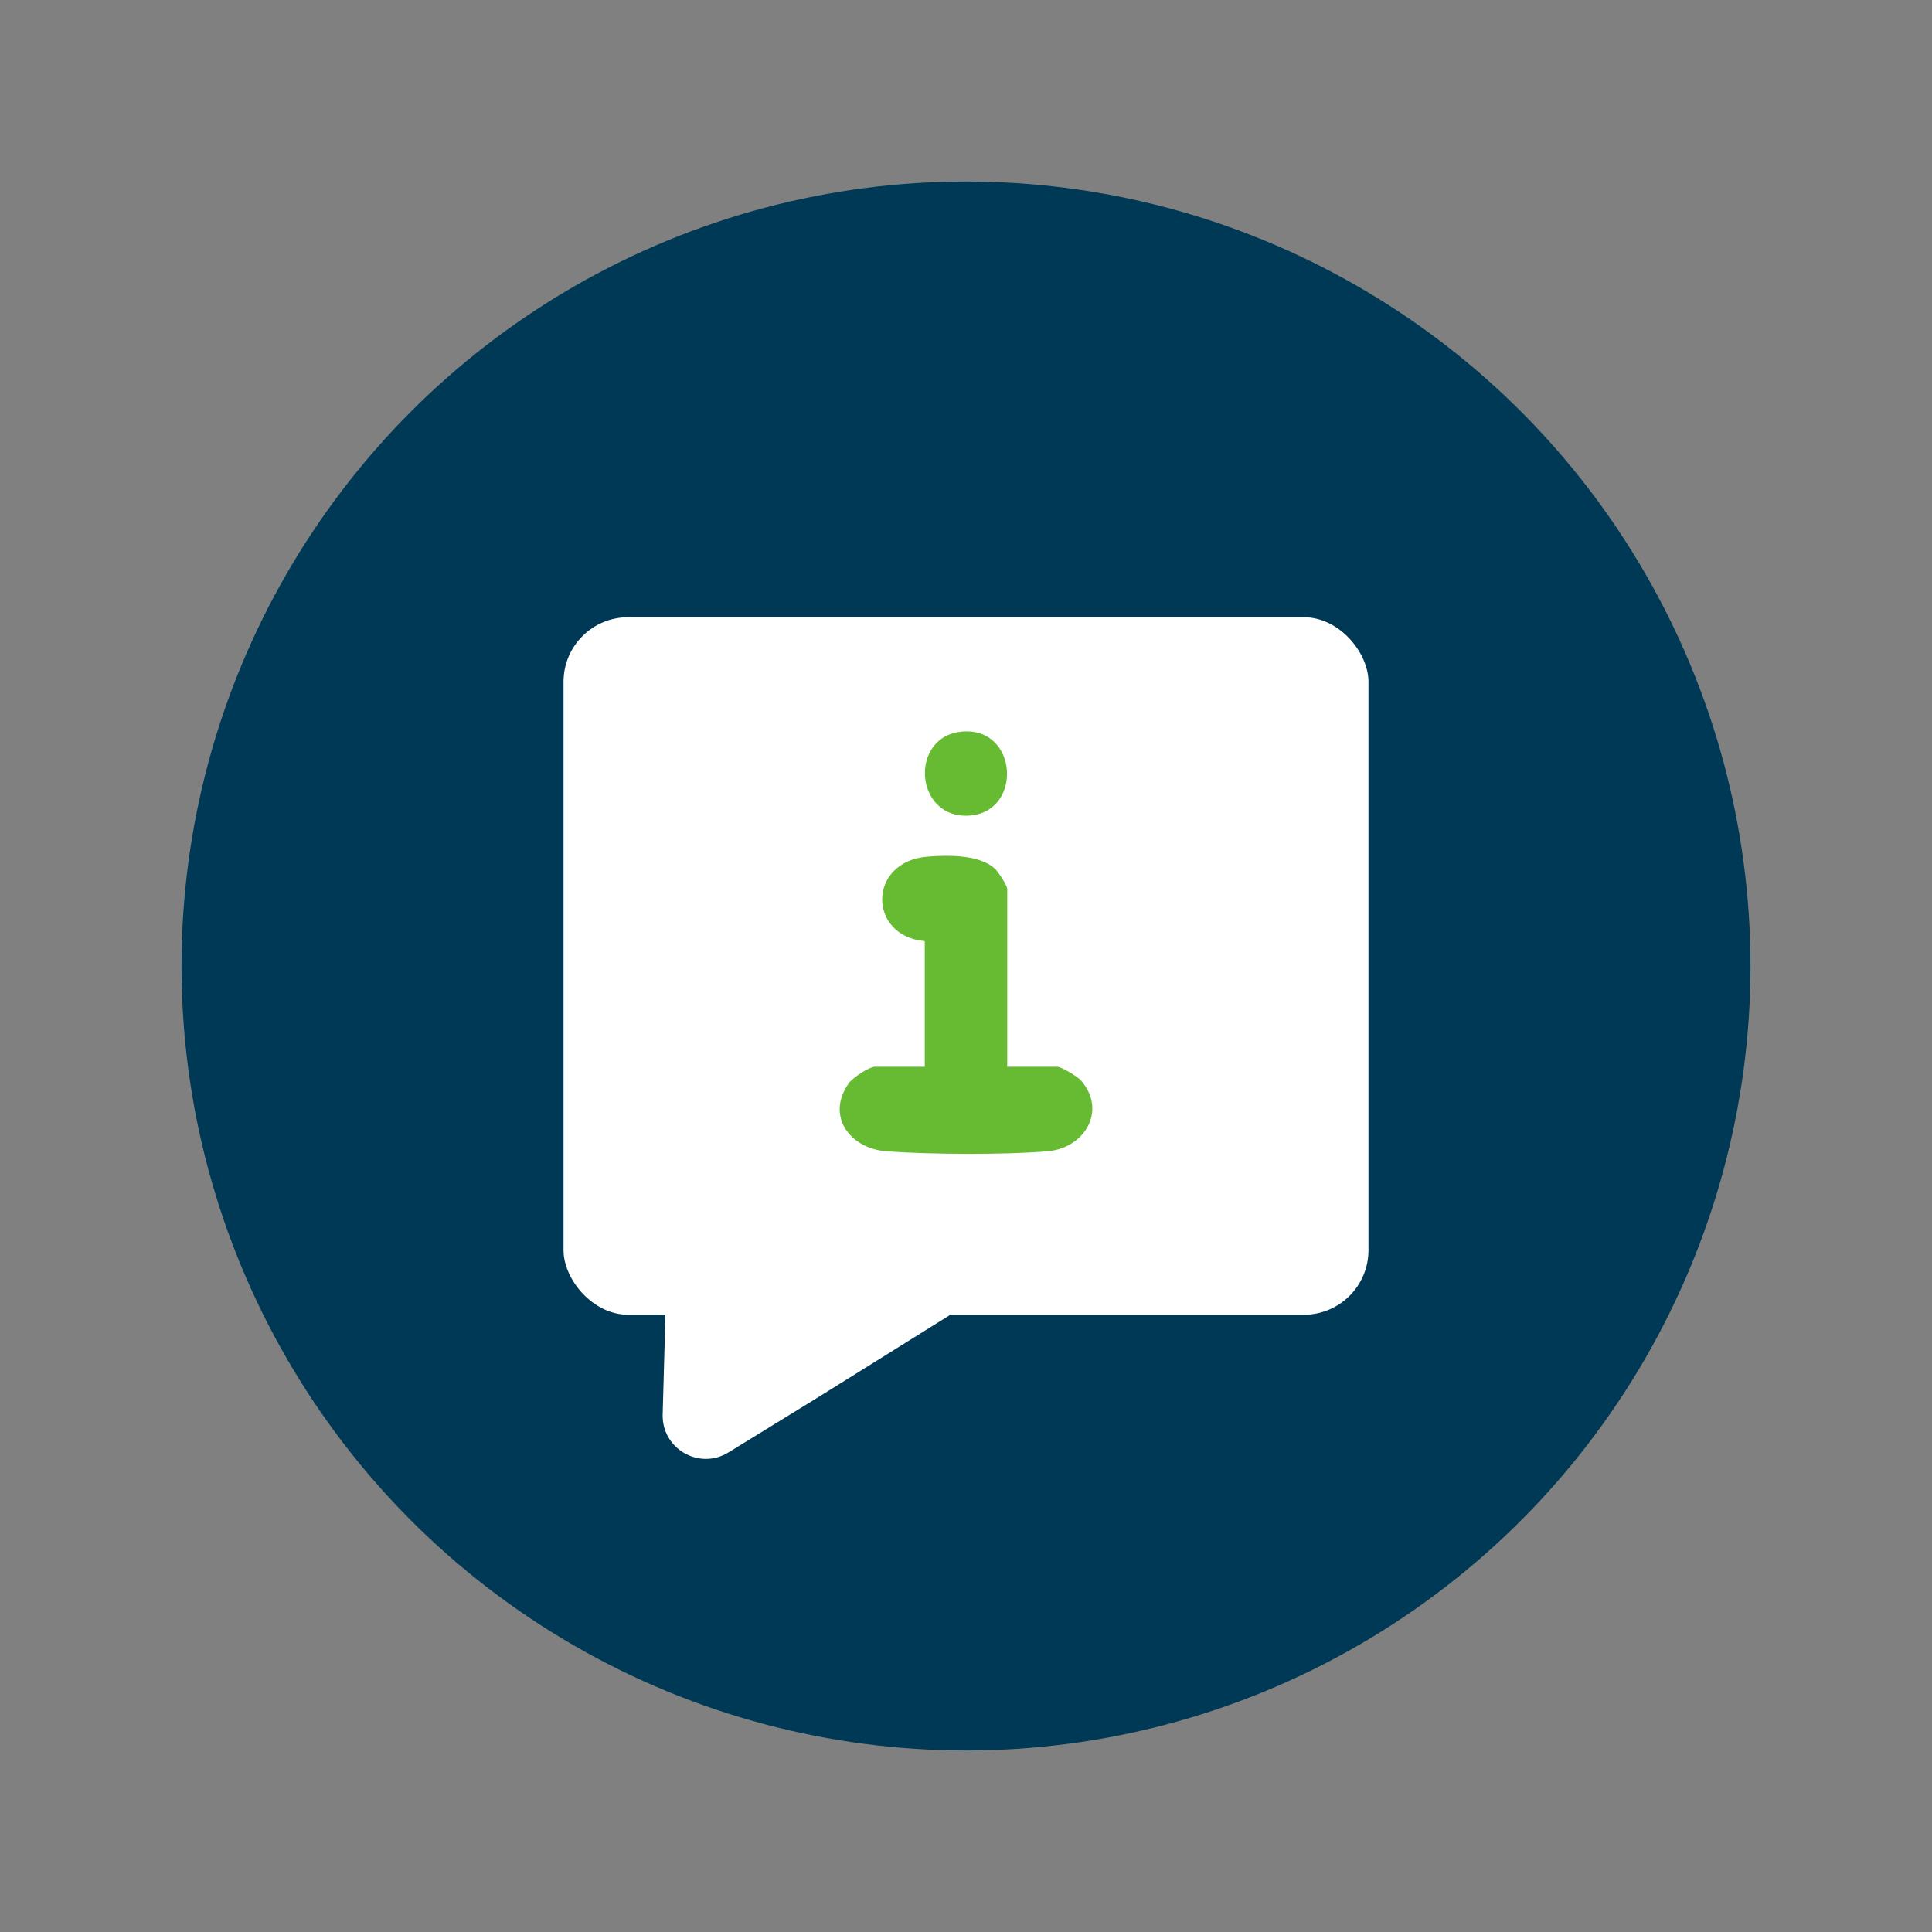
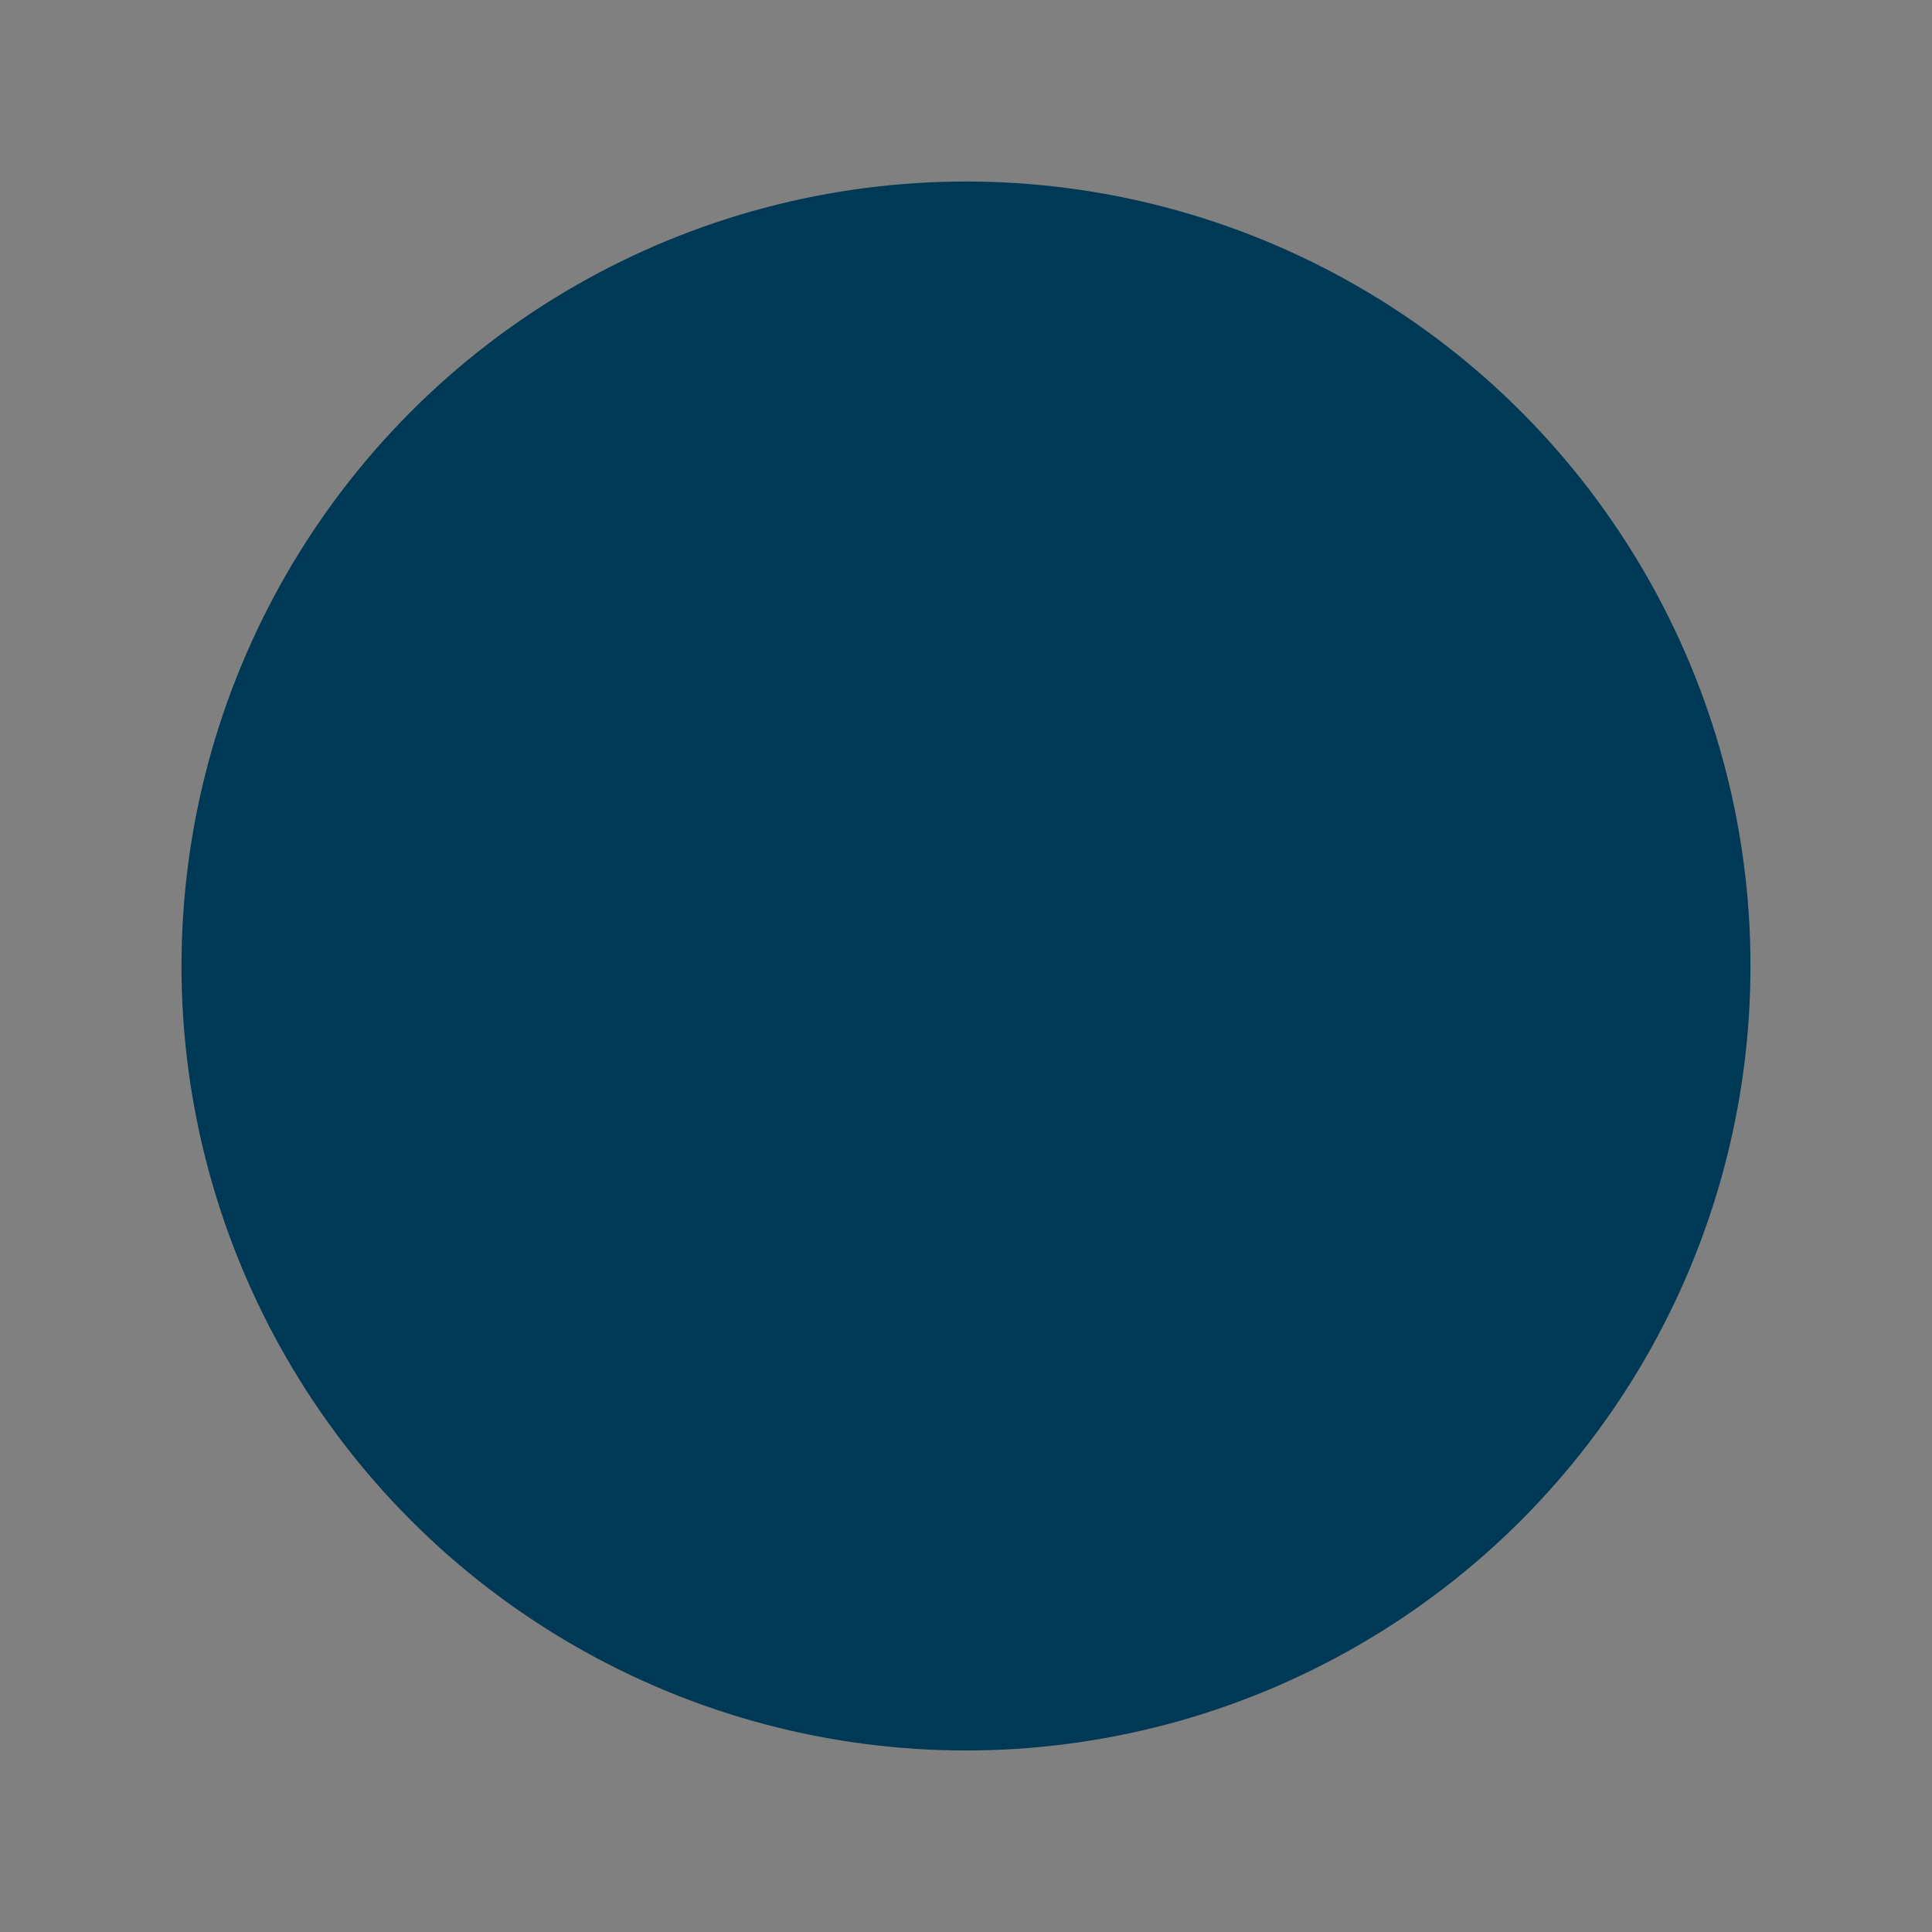
<svg xmlns="http://www.w3.org/2000/svg" id="uuid-e7f70cd1-eb89-49df-ba9d-aa1450d83d17" width="150" height="150" viewBox="0 0 150 150">
  <rect x="0" y="0" width="150" height="150" fill="#808080" stroke="none" />
  <defs>
    <style>.uuid-5a805685-daa2-4ce1-a1ad-5340d9bc5c06{fill:#003955;}.uuid-f70b00f9-a4ba-46d5-b091-cbb6b0cc200d{fill:#fff;}.uuid-529c4aec-9b13-463a-b00d-7967b10300ba{fill:#6b3;}</style>
  </defs>
  <circle class="uuid-5a805685-daa2-4ce1-a1ad-5340d9bc5c06" cx="75" cy="75" r="60.907" />
-   <rect class="uuid-f70b00f9-a4ba-46d5-b091-cbb6b0cc200d" x="43.752" y="47.922" width="62.496" height="54.155" rx="5.014" ry="5.014" />
-   <path class="uuid-f70b00f9-a4ba-46d5-b091-cbb6b0cc200d" d="M63.812,94.303l11.608,6.759-12.048,7.515-6.817,4.19c-2.268,1.394-5.178-.286-5.105-2.947l.22-7.999.484-14.191,11.658,6.673Z" />
-   <path class="uuid-529c4aec-9b13-463a-b00d-7967b10300ba" d="M78.203,82.825h3.889c.319,0,1.577.768,1.835,1.062,2.028,2.322.299,5.25-2.592,5.498-3.297.283-9.196.25-12.517.001-2.882-.216-4.732-2.813-2.881-5.332.283-.385,1.563-1.23,1.972-1.23h3.889v-9.756c-4.423-.373-4.465-6.192.223-6.56,1.569-.123,4.093-.178,5.273.99.233.231.909,1.267.909,1.53v13.796Z" />
-   <path class="uuid-529c4aec-9b13-463a-b00d-7967b10300ba" d="M74.818,56.792c4.225-.235,4.542,6.139.564,6.521-4.435.426-4.872-6.281-.564-6.521Z" />
</svg>